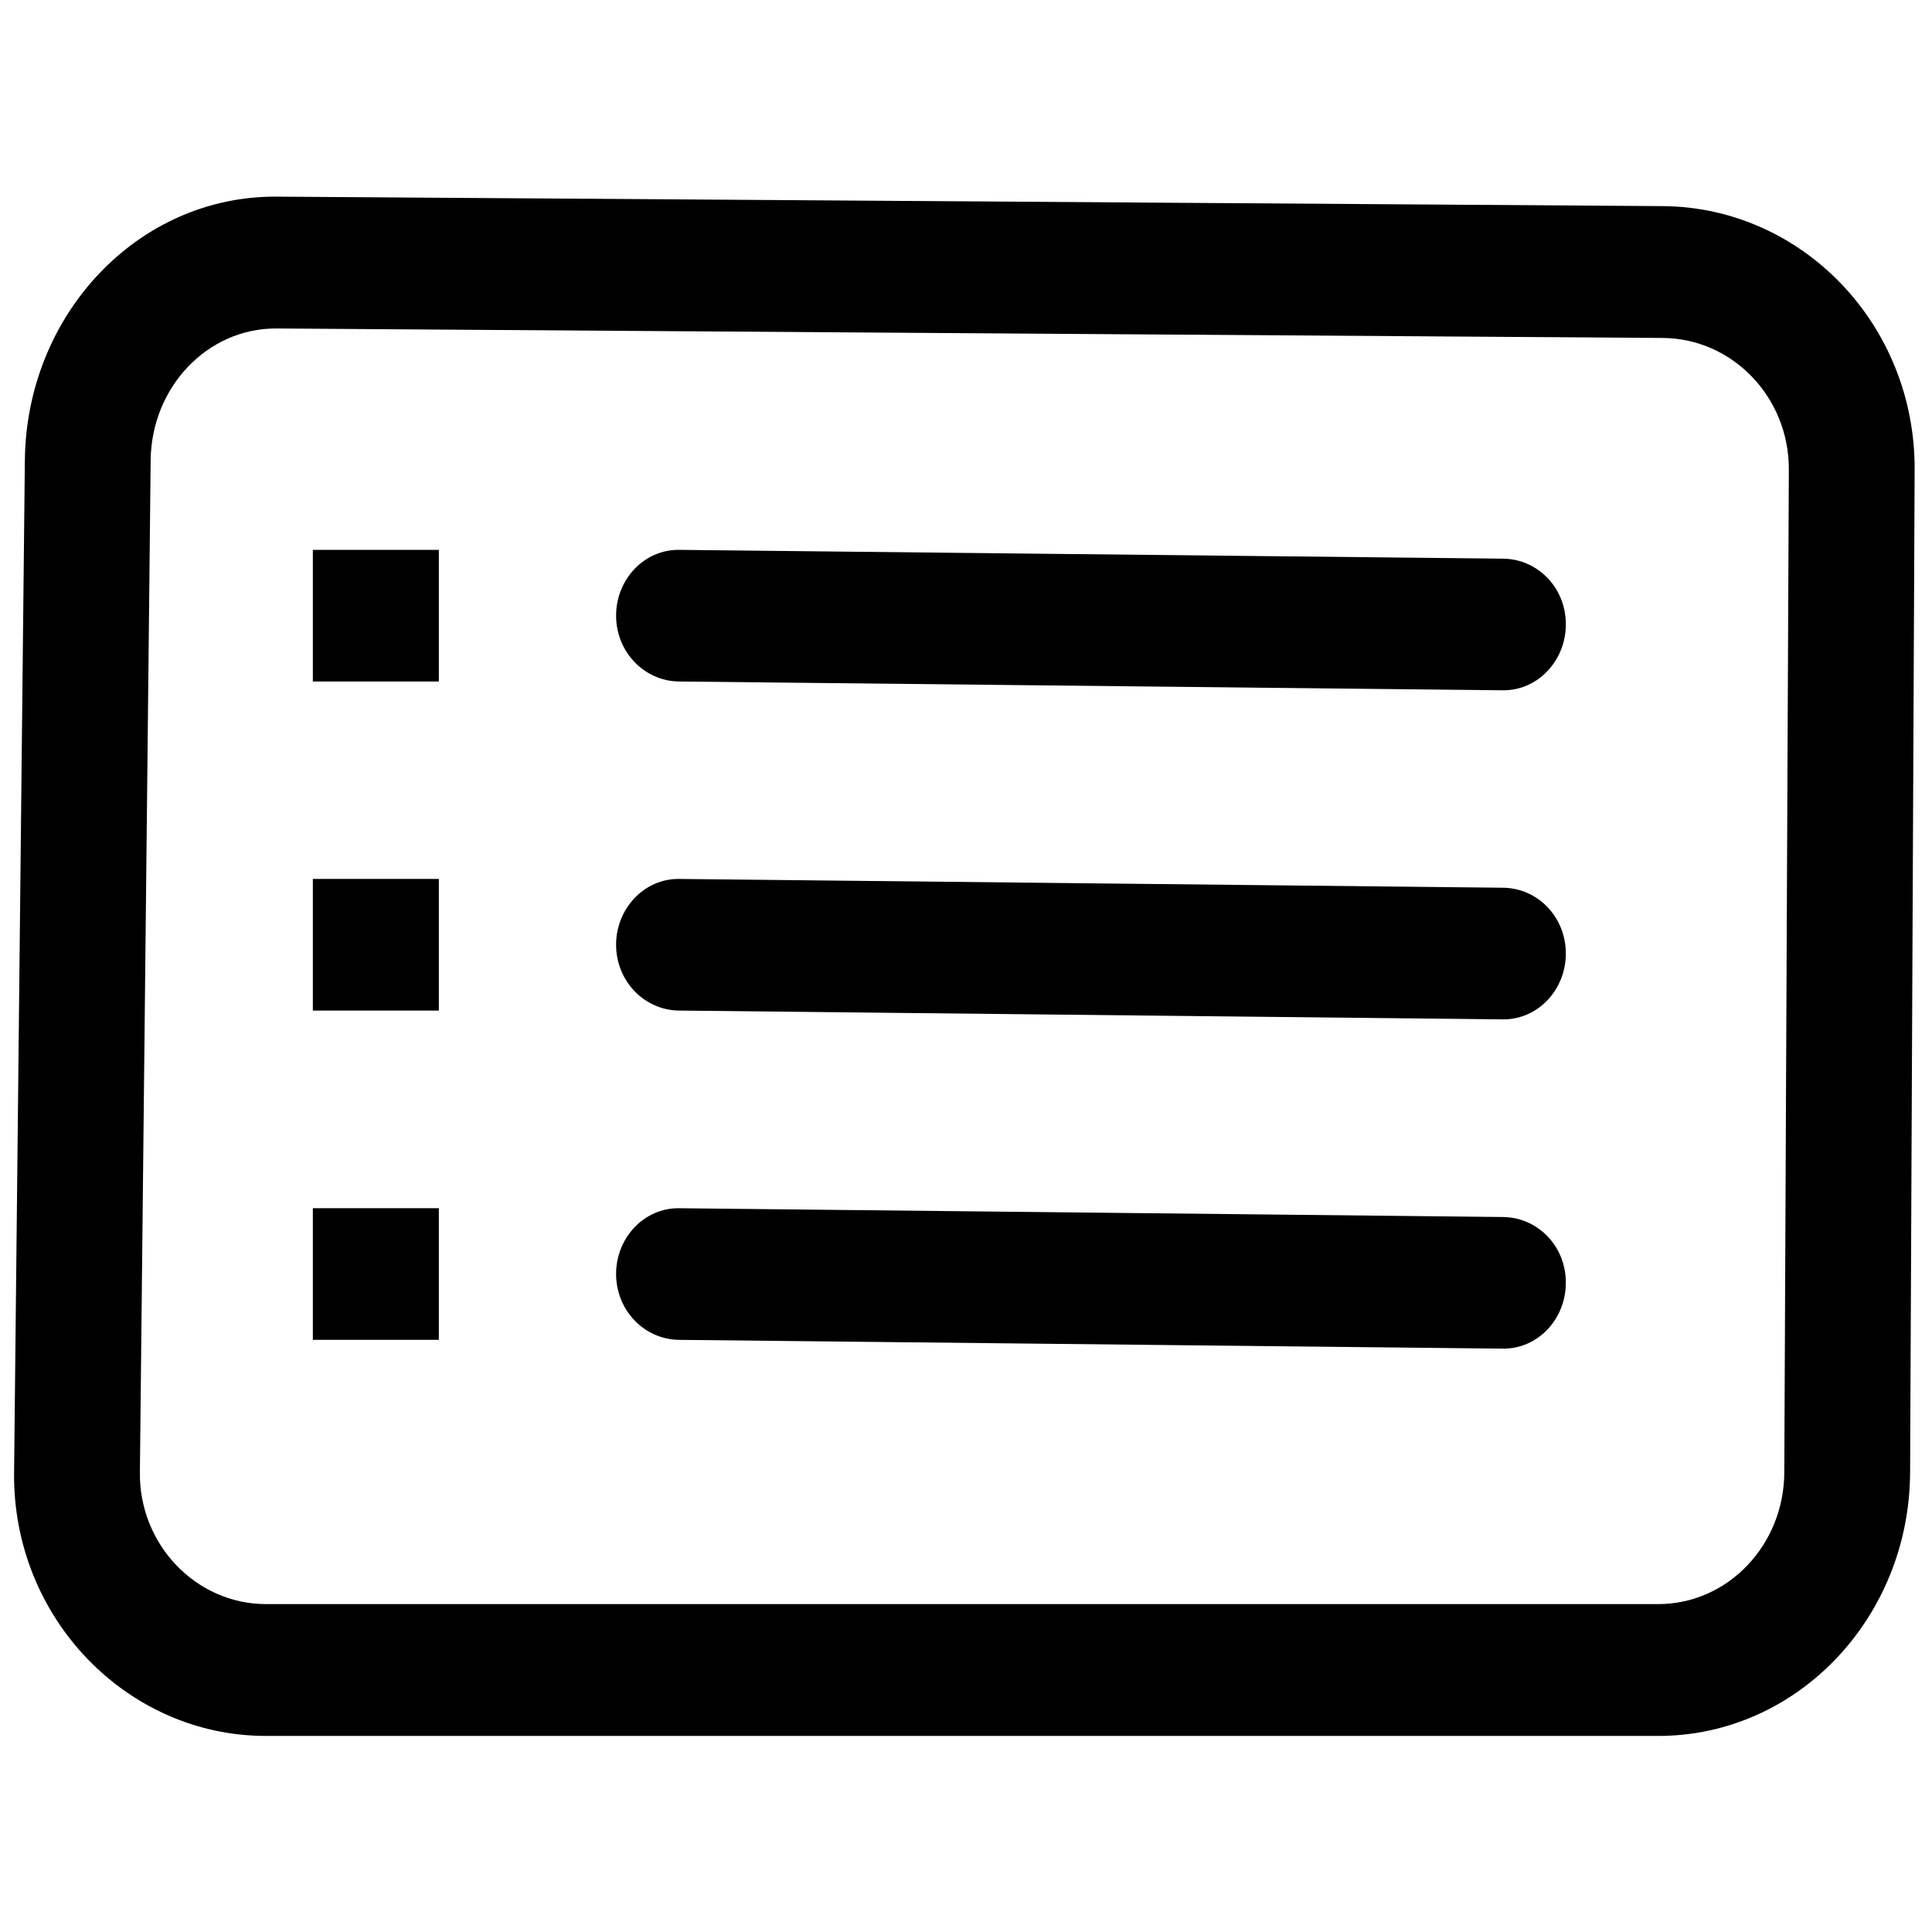
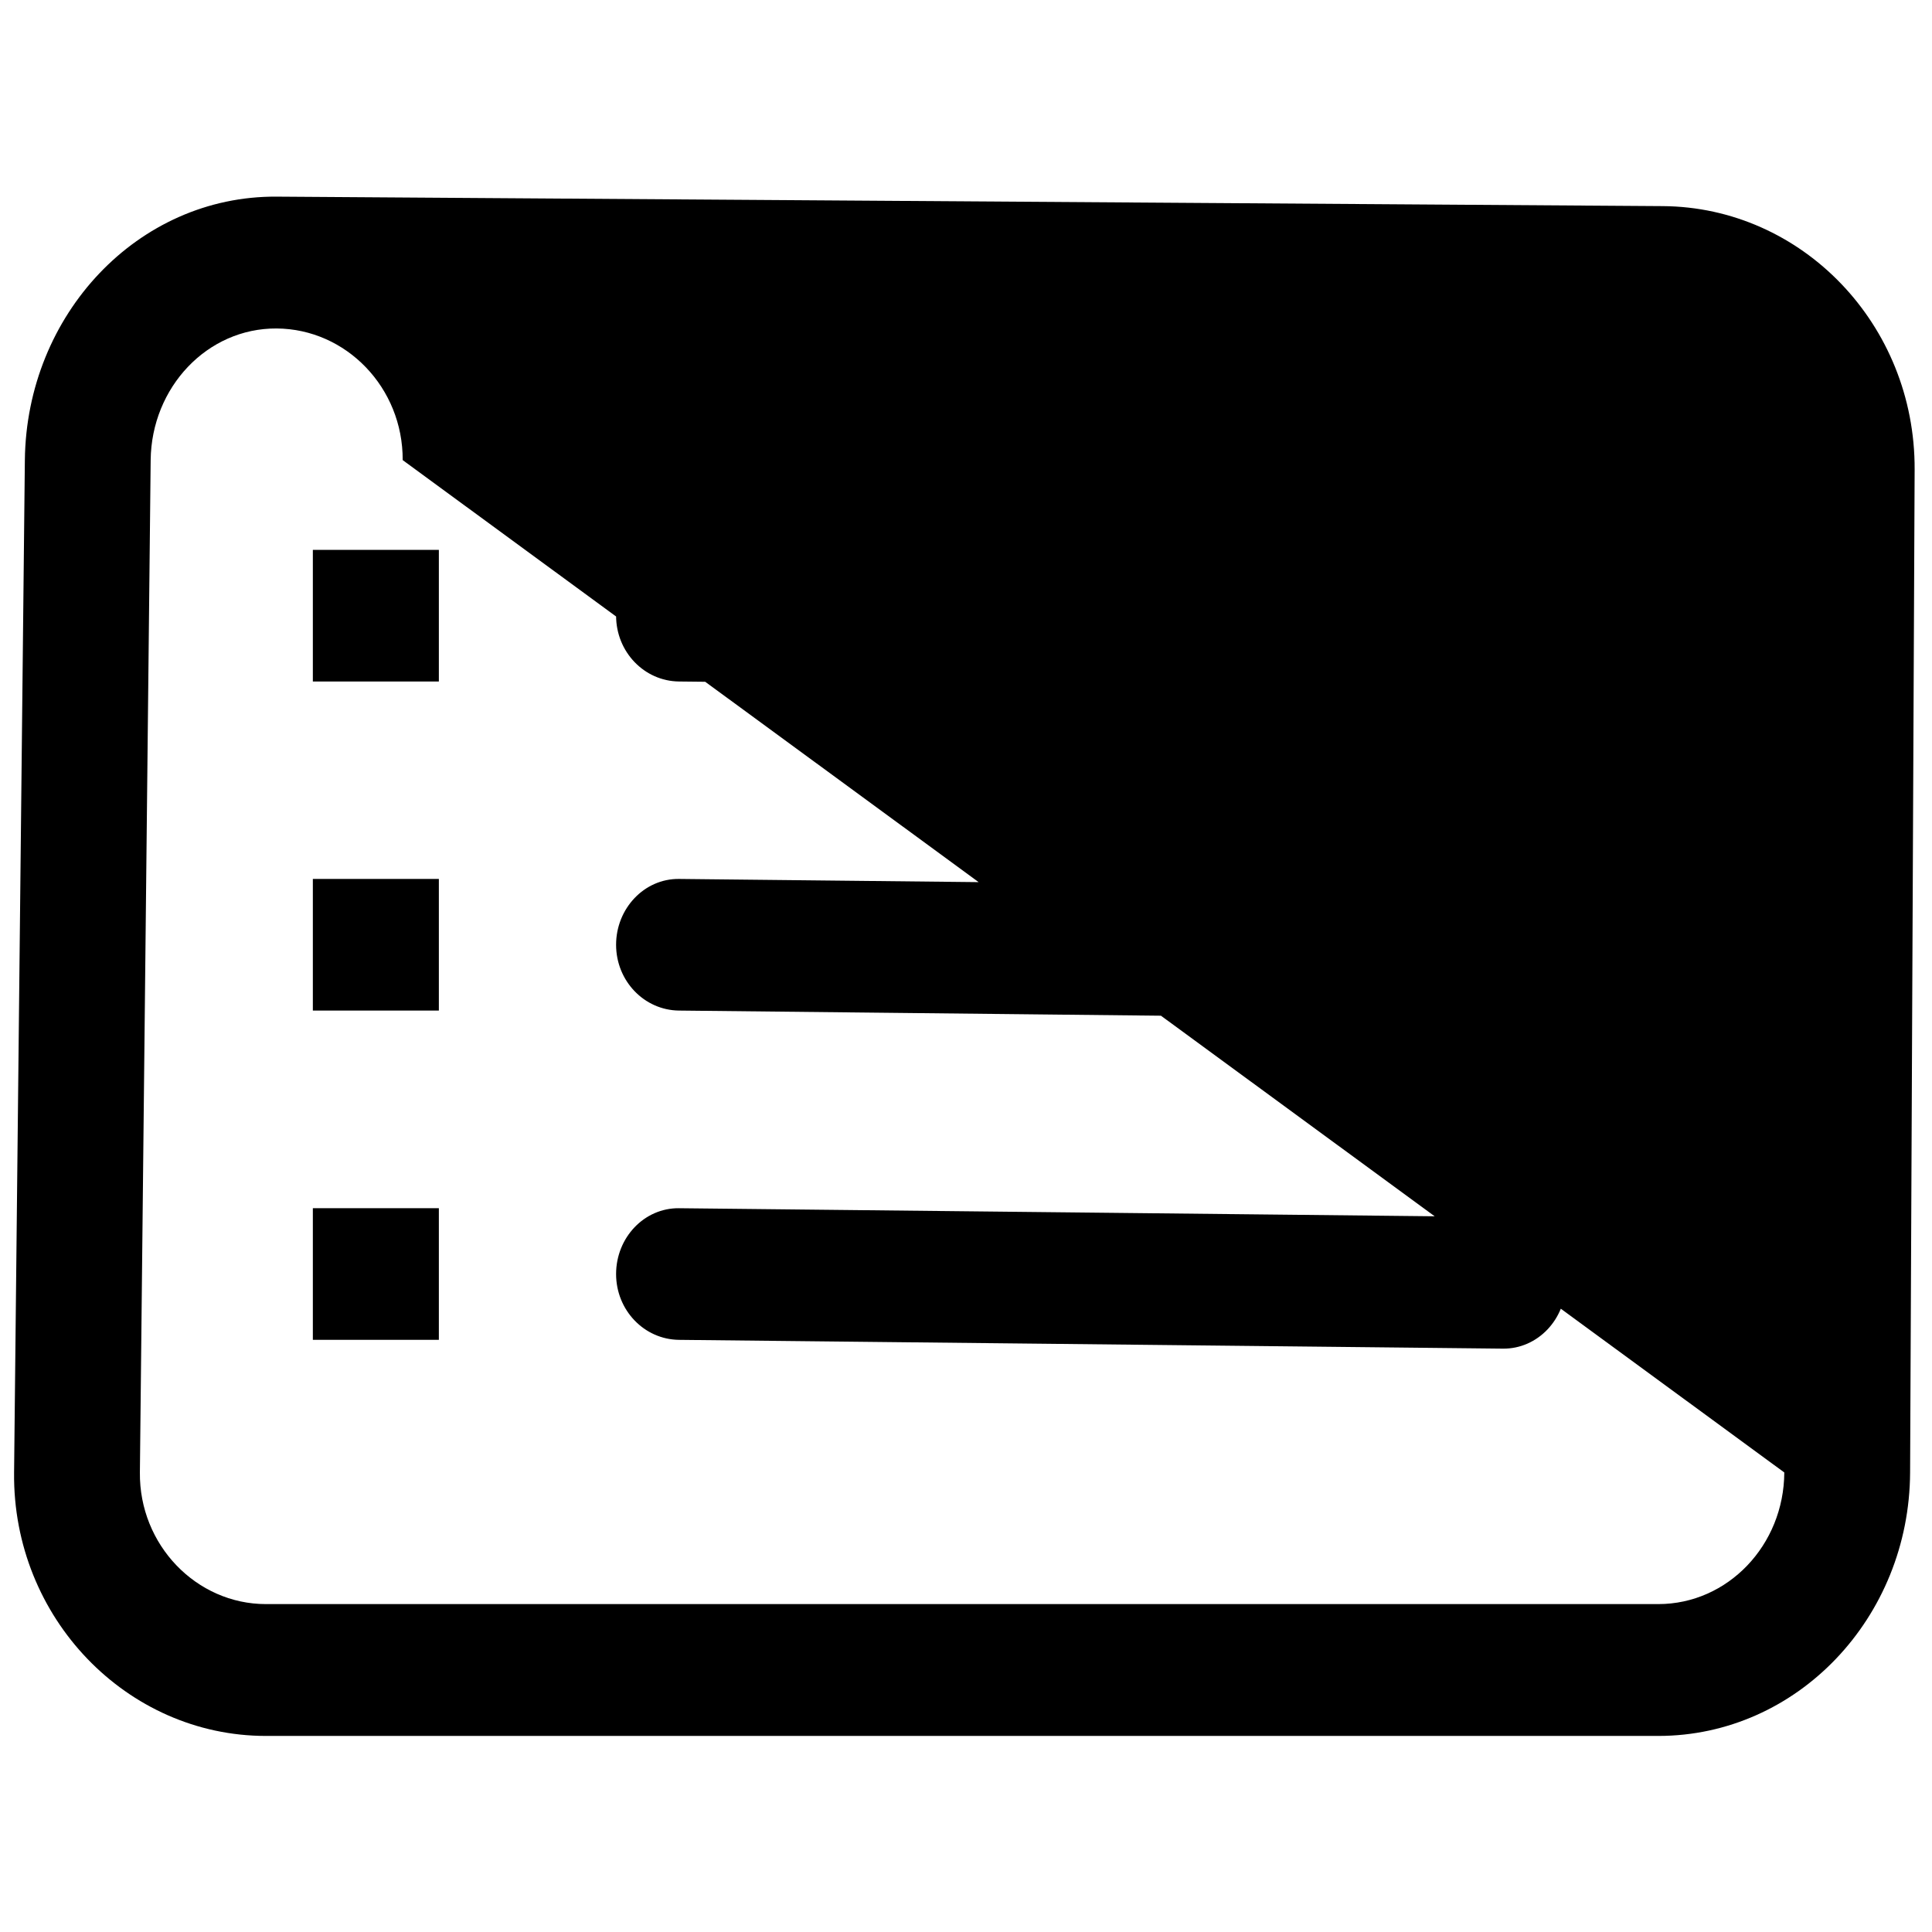
<svg xmlns="http://www.w3.org/2000/svg" xmlns:ns1="http://www.inkscape.org/namespaces/inkscape" xmlns:ns2="http://sodipodi.sourceforge.net/DTD/sodipodi-0.dtd" ns1:version="0.92.3 (2405546, 2018-03-11)" ns2:docname="legend.svg" id="svg8" xml:space="preserve" enable-background="new 0 0 1000 1000" viewBox="0 0 1000 1000" y="0px" x="0px" version="1.1" width="1000" height="1000">
  <defs id="defs12" />
  <ns2:namedview ns1:current-layer="svg8" ns1:window-maximized="1" ns1:window-y="27" ns1:window-x="67" ns1:cy="459.88798" ns1:cx="233.75883" ns1:zoom="0.65902352" showgrid="false" id="namedview10" ns1:window-height="1385" ns1:window-width="2493" ns1:pageshadow="2" ns1:pageopacity="0" guidetolerance="10" gridtolerance="10" objecttolerance="10" borderopacity="1" bordercolor="#666666" pagecolor="#ffffff" />
-   <path style="fill:#000000;fill-opacity:1;stroke-width:1.071" ns2:nodetypes="ssssssssssssssssssssssscssssssssssssscsccccccccccccccc" d="M 860.673,106.688 143.208,101.781 C 71.283,101.289 13.668,162.909 12.868,238.15 L 7.289,762.254 C 6.489,837.387 65.703,898.515 137.63,898.515 h 720.694 c 71.927,0 130,-61.124 130.341,-136.369 l 2.349,-519.088 C 991.355,167.813 932.598,107.18 860.673,106.688 Z m 62.874,655.458 c -0.17,37.622 -29.26,68.131 -65.224,68.131 H 137.63 c -35.963,0 -65.623,-30.618 -65.224,-68.131 l 5.578,-523.996 c 0.401,-37.621 29.261,-68.377 65.224,-68.131 l 717.465,4.907 c 35.963,0.246 65.393,30.616 65.224,68.131 z M 778.016,289.162 351.449,284.61 c -17.981,-0.192 -32.559,15.2 -32.559,34.065 0,18.758 14.578,33.873 32.559,34.065 l 426.461,4.552 c 17.981,0.192 32.559,-15.308 32.559,-34.065 0.106,-18.865 -14.472,-33.873 -32.452,-34.065 z m 0,170.327 -426.567,-4.552 c -17.981,-0.192 -32.559,15.308 -32.559,34.065 0,18.758 14.578,33.873 32.559,34.065 l 426.461,4.552 c 17.981,0.192 32.559,-15.2 32.559,-34.065 0,-18.865 -14.472,-33.873 -32.452,-34.065 z m 0,170.435 -426.567,-4.552 c -17.981,-0.192 -32.559,15.2 -32.559,34.065 0,18.758 14.578,33.873 32.559,34.065 l 426.461,4.552 c 17.981,0.192 32.559,-15.2 32.559,-34.065 0.106,-18.865 -14.472,-33.873 -32.452,-34.065 z M 161.93,352.741 h 65.224 v -68.131 h -65.224 z m 0,170.327 h 65.224 v -68.131 h -65.224 z m 0,170.435 h 65.224 v -68.131 h -65.224 z" id="path4" ns1:connector-curvature="0" />
+   <path style="fill:#000000;fill-opacity:1;stroke-width:1.071" ns2:nodetypes="ssssssssssssssssssssssscssssssssssssscsccccccccccccccc" d="M 860.673,106.688 143.208,101.781 C 71.283,101.289 13.668,162.909 12.868,238.15 L 7.289,762.254 C 6.489,837.387 65.703,898.515 137.63,898.515 h 720.694 c 71.927,0 130,-61.124 130.341,-136.369 l 2.349,-519.088 C 991.355,167.813 932.598,107.18 860.673,106.688 Z m 62.874,655.458 c -0.17,37.622 -29.26,68.131 -65.224,68.131 H 137.63 c -35.963,0 -65.623,-30.618 -65.224,-68.131 l 5.578,-523.996 c 0.401,-37.621 29.261,-68.377 65.224,-68.131 c 35.963,0.246 65.393,30.616 65.224,68.131 z M 778.016,289.162 351.449,284.61 c -17.981,-0.192 -32.559,15.2 -32.559,34.065 0,18.758 14.578,33.873 32.559,34.065 l 426.461,4.552 c 17.981,0.192 32.559,-15.308 32.559,-34.065 0.106,-18.865 -14.472,-33.873 -32.452,-34.065 z m 0,170.327 -426.567,-4.552 c -17.981,-0.192 -32.559,15.308 -32.559,34.065 0,18.758 14.578,33.873 32.559,34.065 l 426.461,4.552 c 17.981,0.192 32.559,-15.2 32.559,-34.065 0,-18.865 -14.472,-33.873 -32.452,-34.065 z m 0,170.435 -426.567,-4.552 c -17.981,-0.192 -32.559,15.2 -32.559,34.065 0,18.758 14.578,33.873 32.559,34.065 l 426.461,4.552 c 17.981,0.192 32.559,-15.2 32.559,-34.065 0.106,-18.865 -14.472,-33.873 -32.452,-34.065 z M 161.93,352.741 h 65.224 v -68.131 h -65.224 z m 0,170.327 h 65.224 v -68.131 h -65.224 z m 0,170.435 h 65.224 v -68.131 h -65.224 z" id="path4" ns1:connector-curvature="0" />
</svg>